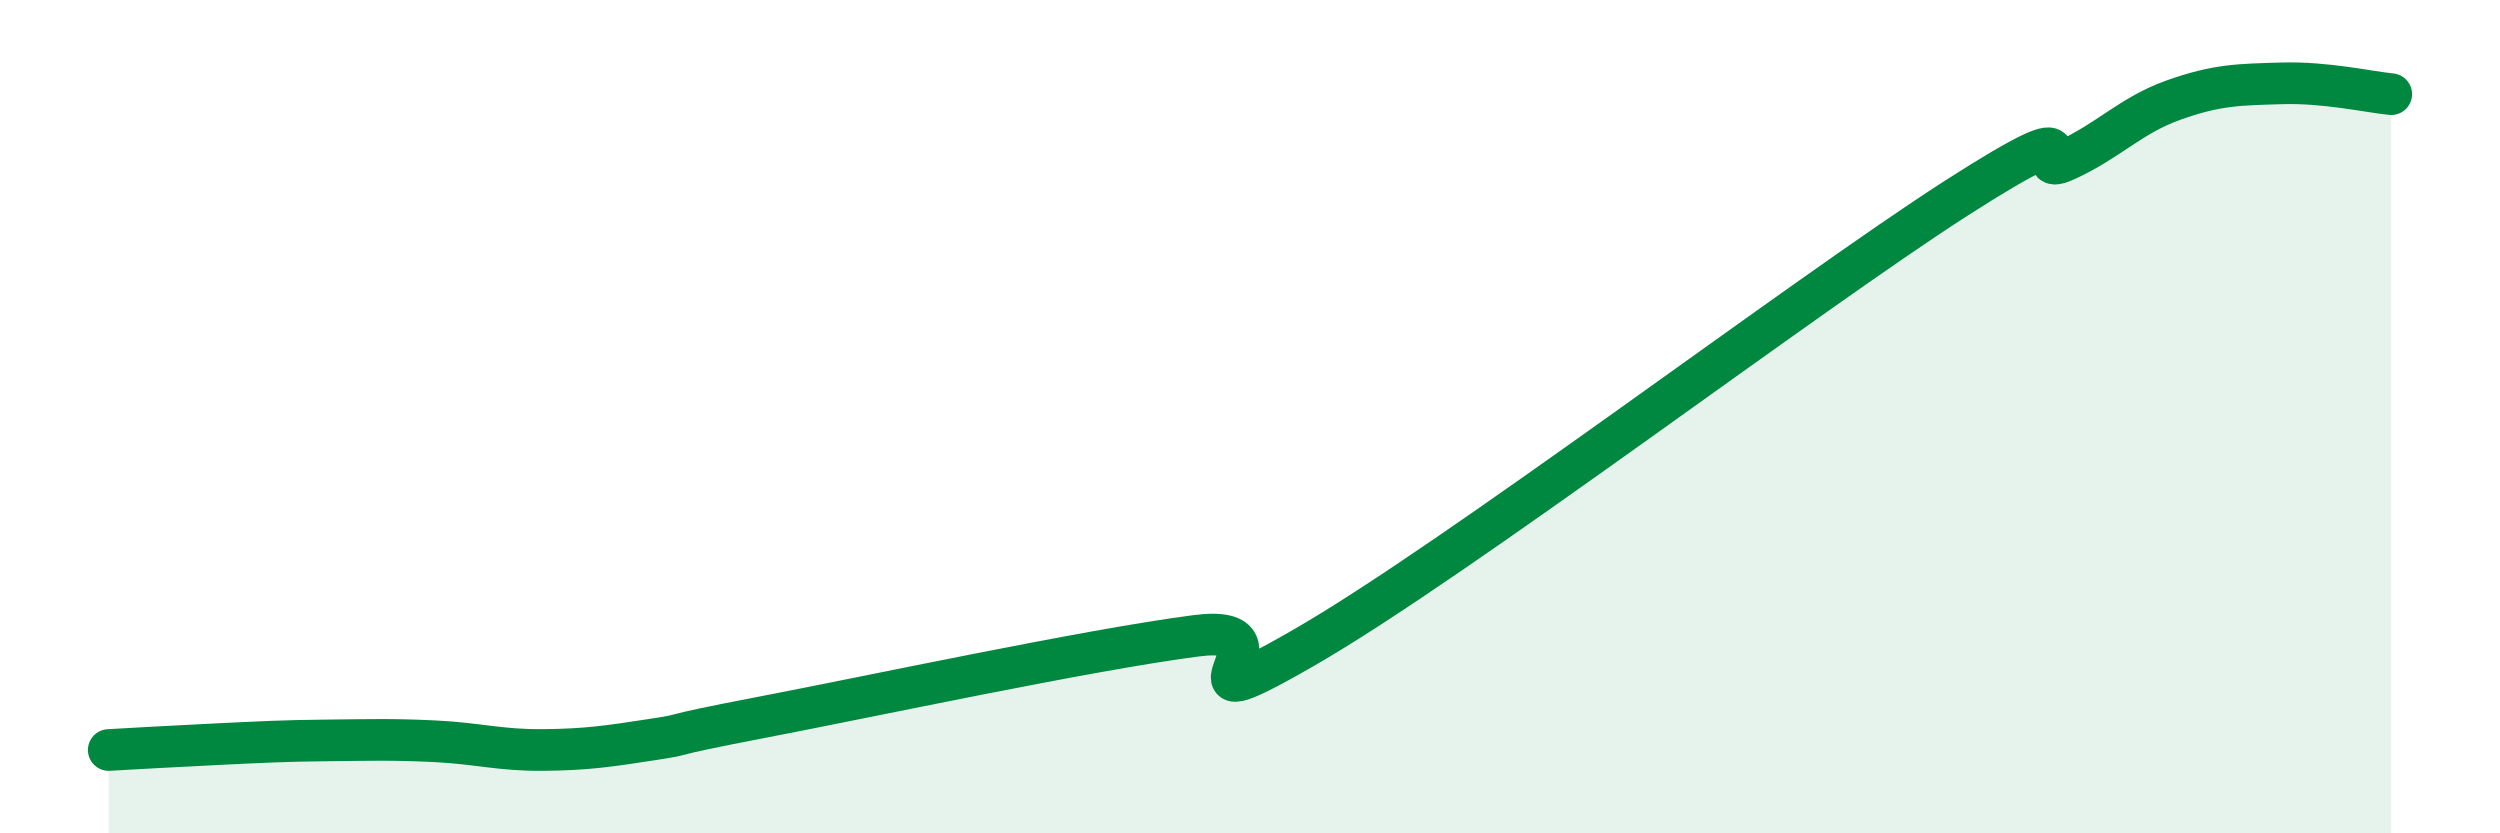
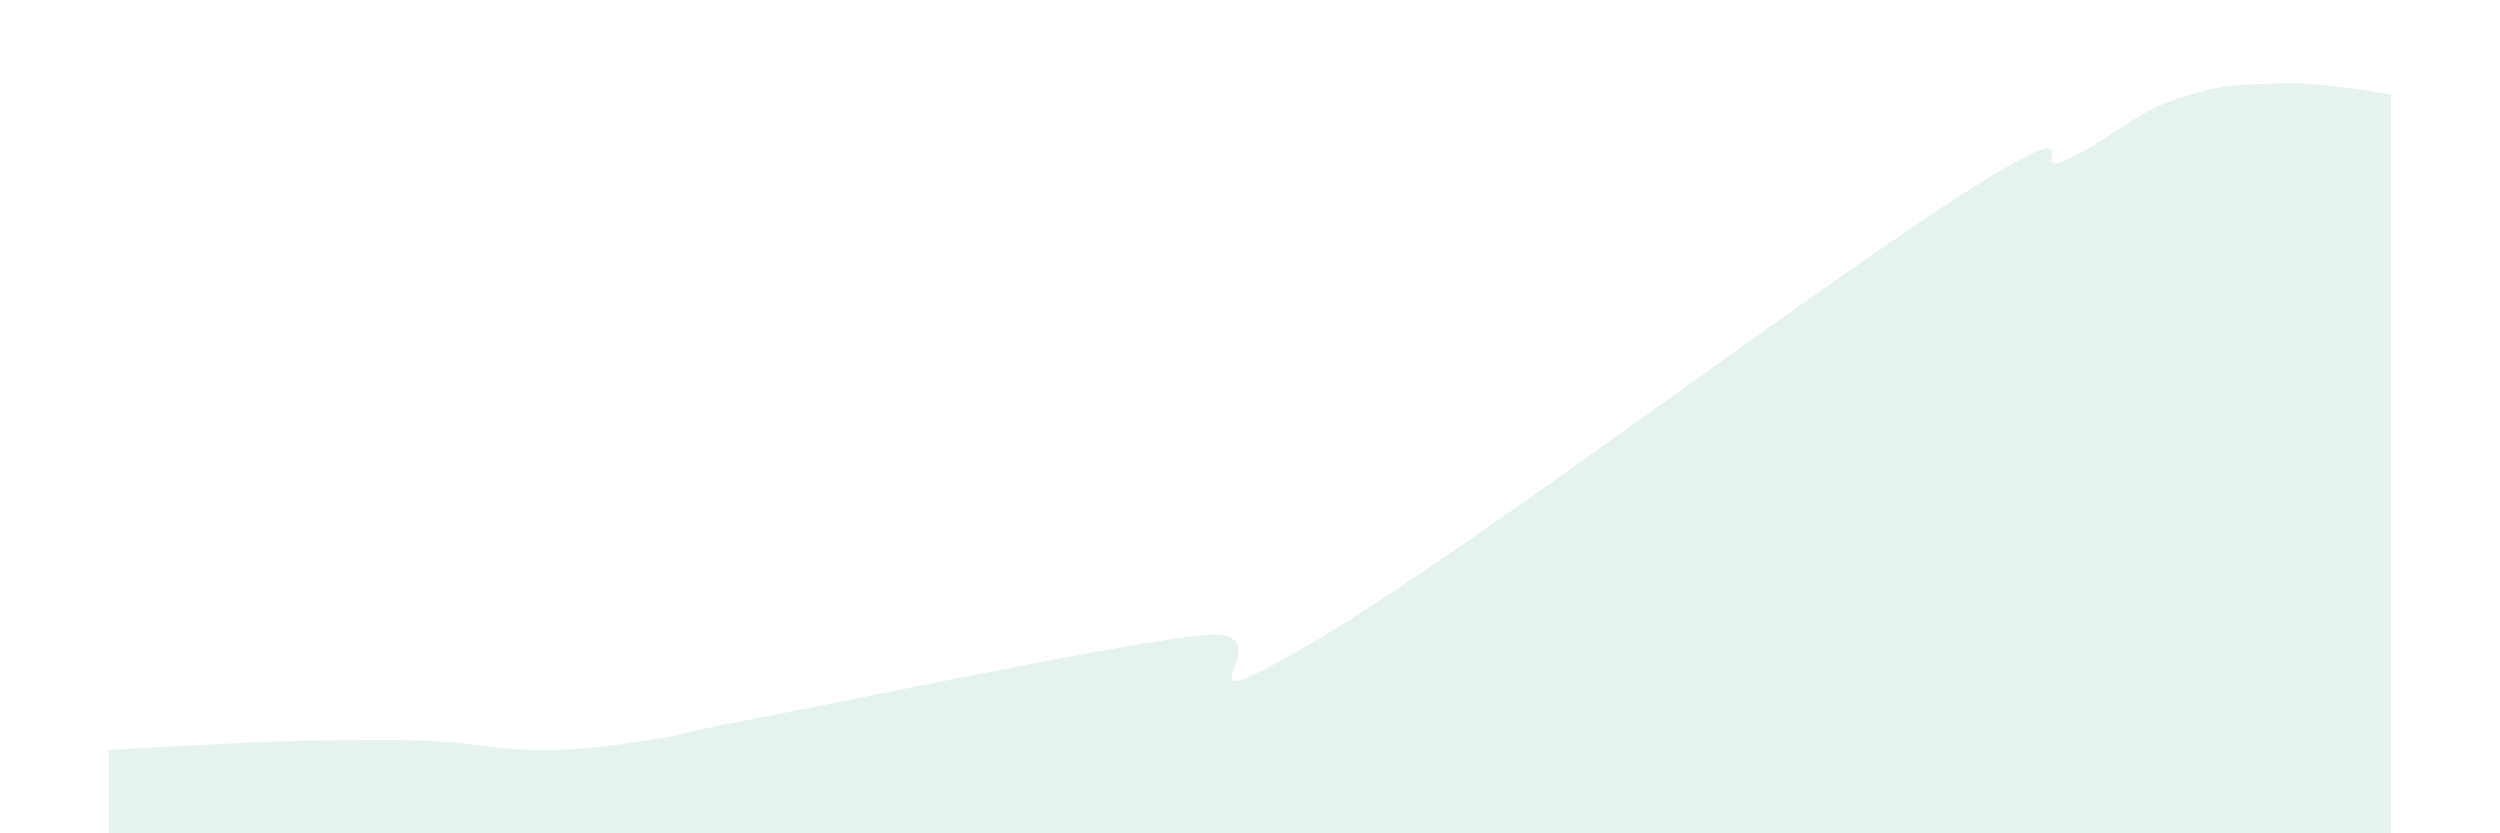
<svg xmlns="http://www.w3.org/2000/svg" width="60" height="20" viewBox="0 0 60 20">
  <path d="M 2.61,18 C 3.13,17.97 4.18,17.91 5.22,17.86 C 6.26,17.81 6.79,17.78 7.83,17.77 C 8.87,17.76 9.39,17.74 10.43,17.79 C 11.47,17.84 12,18.01 13.04,18 C 14.08,17.99 14.61,17.91 15.65,17.75 C 16.69,17.59 15.65,17.72 18.26,17.22 C 20.87,16.72 26.09,15.6 28.7,15.26 C 31.31,14.92 27.65,17.64 31.3,15.54 C 34.95,13.44 43.31,7.09 46.96,4.75 C 50.61,2.41 48.53,4.32 49.57,3.85 C 50.61,3.38 51.13,2.77 52.17,2.4 C 53.21,2.03 53.74,2.03 54.78,2 C 55.82,1.97 56.87,2.21 57.39,2.26L57.39 20L2.61 20Z" fill="#008740" opacity="0.1" stroke-linecap="round" stroke-linejoin="round" />
-   <path d="M 2.61,18 C 3.13,17.97 4.18,17.91 5.22,17.86 C 6.26,17.81 6.79,17.78 7.83,17.77 C 8.87,17.76 9.39,17.74 10.43,17.79 C 11.47,17.84 12,18.01 13.04,18 C 14.08,17.99 14.61,17.91 15.65,17.75 C 16.69,17.59 15.65,17.72 18.26,17.22 C 20.87,16.72 26.09,15.6 28.7,15.26 C 31.31,14.92 27.65,17.64 31.3,15.54 C 34.95,13.44 43.31,7.09 46.96,4.75 C 50.61,2.41 48.53,4.32 49.57,3.85 C 50.61,3.38 51.13,2.77 52.17,2.4 C 53.21,2.03 53.74,2.03 54.78,2 C 55.82,1.97 56.87,2.21 57.39,2.26" stroke="#008740" stroke-width="1" fill="none" stroke-linecap="round" stroke-linejoin="round" />
</svg>